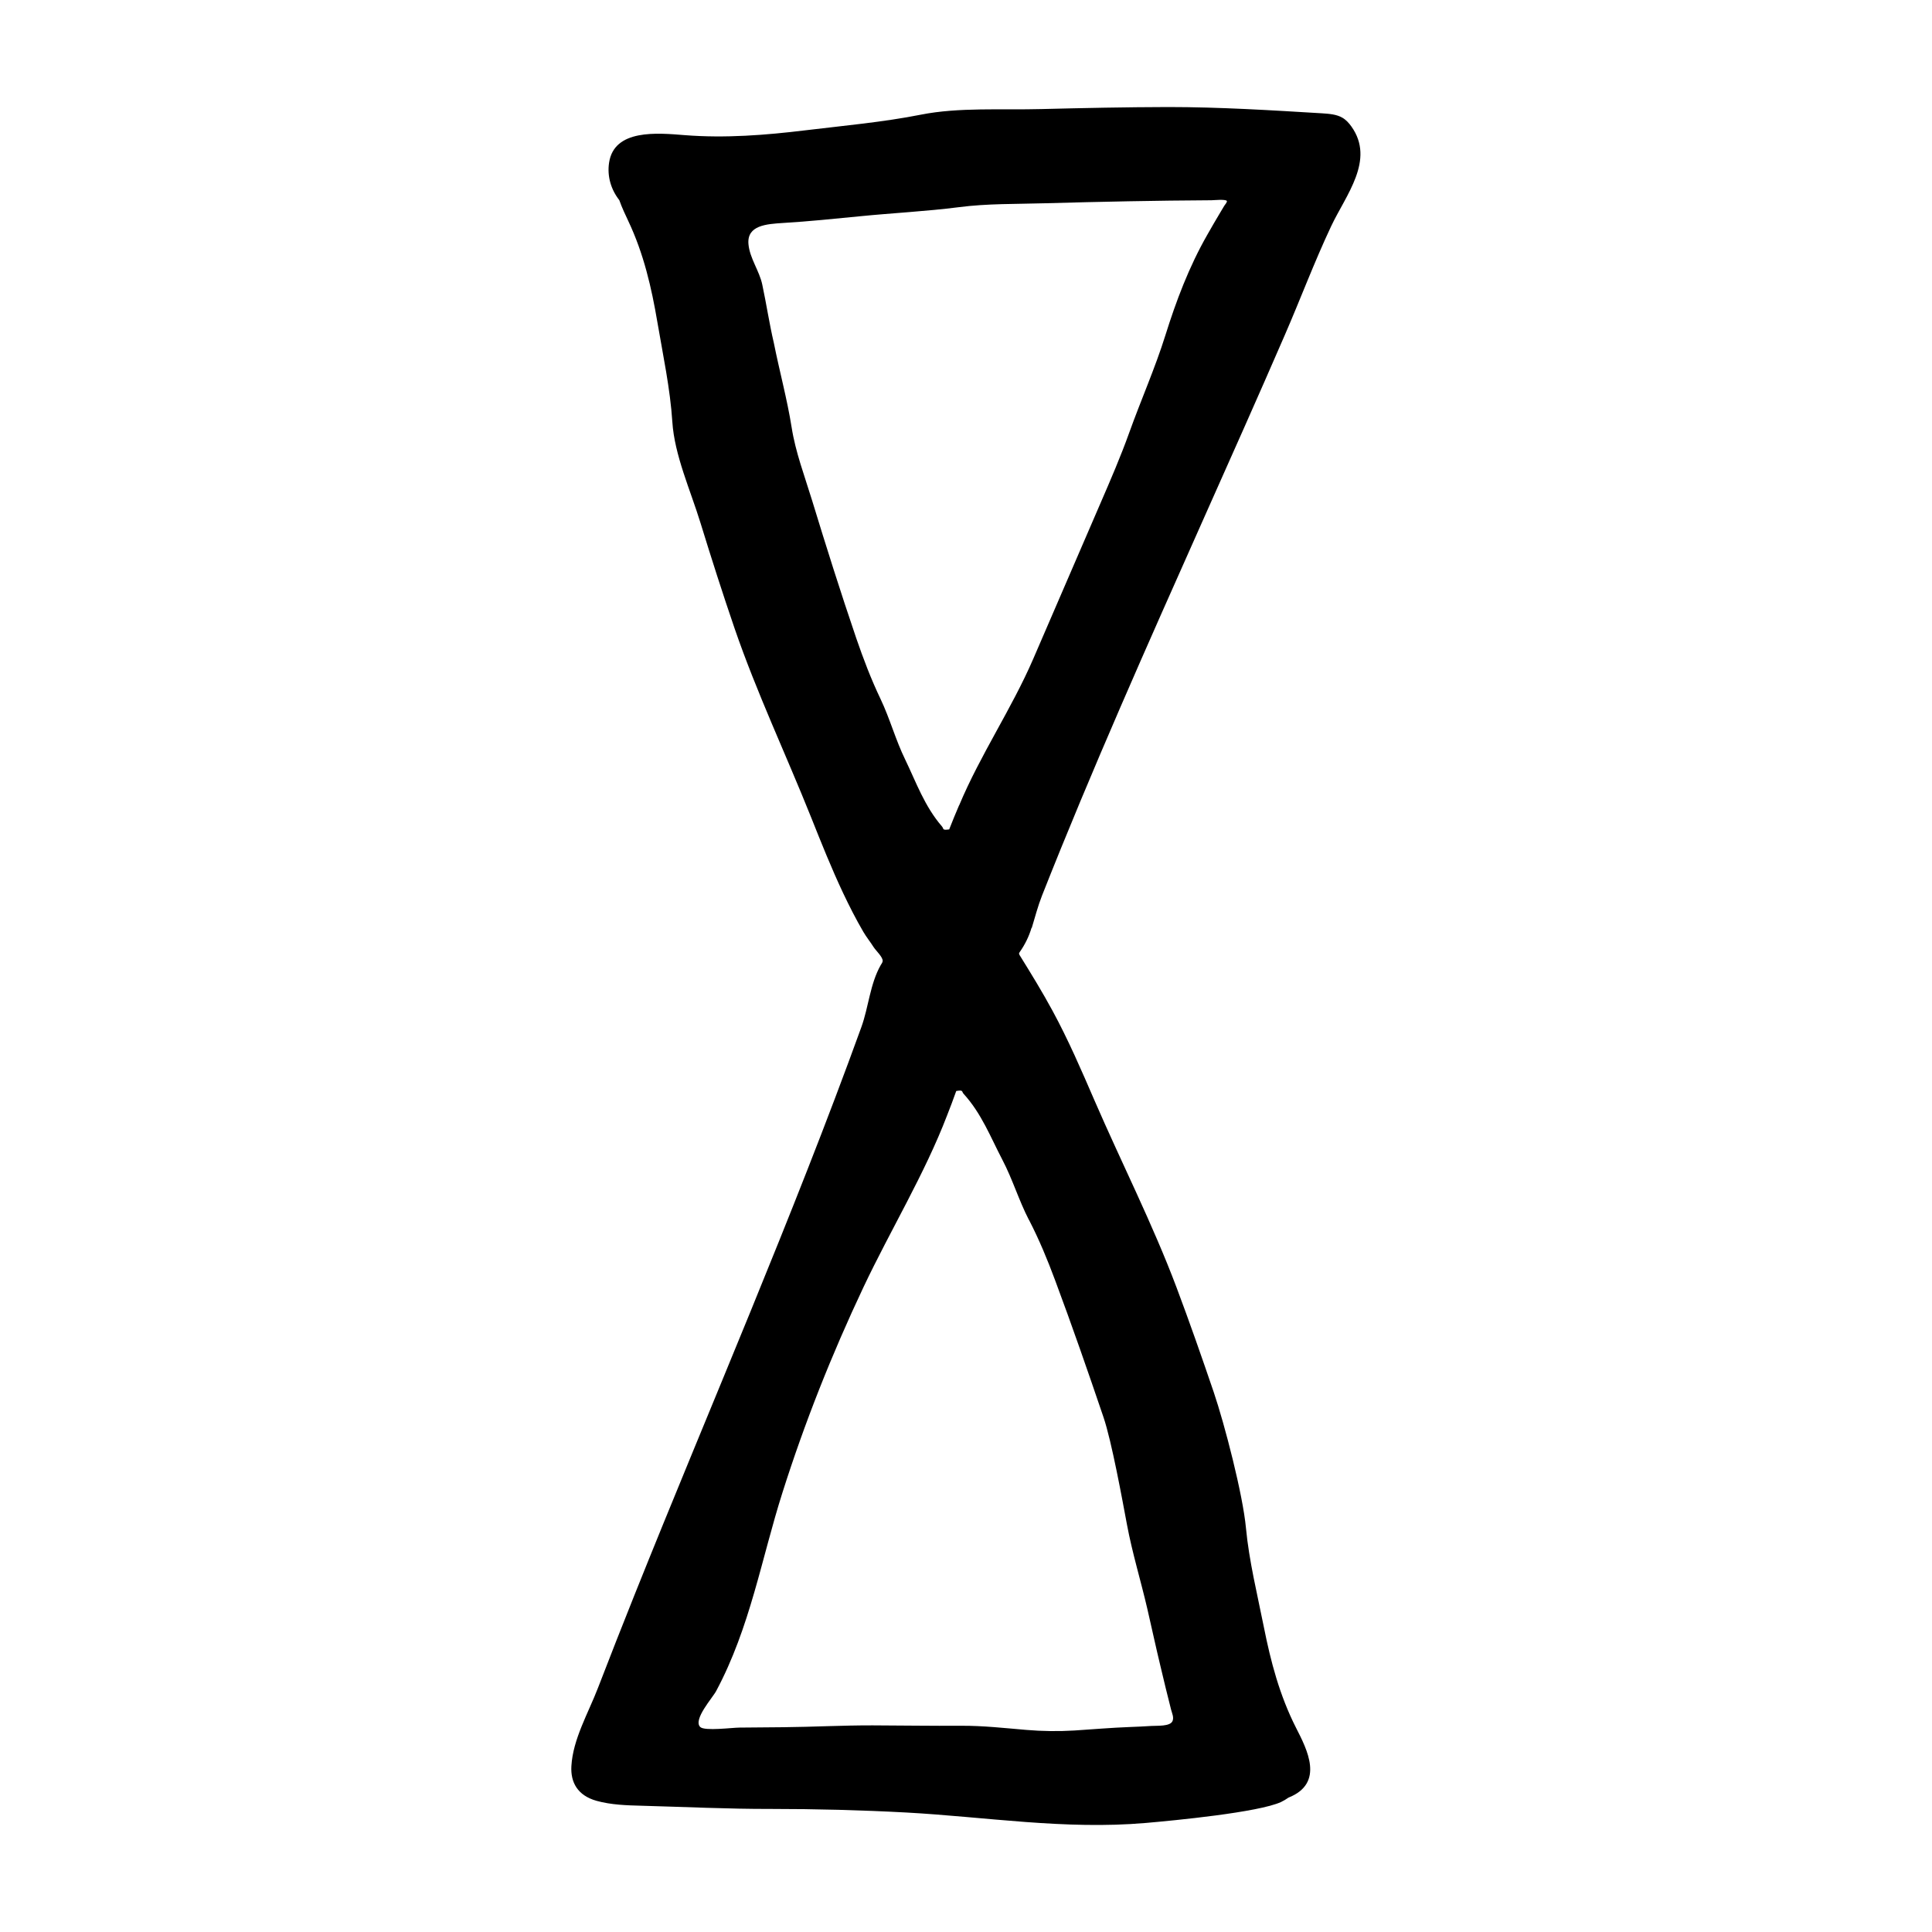
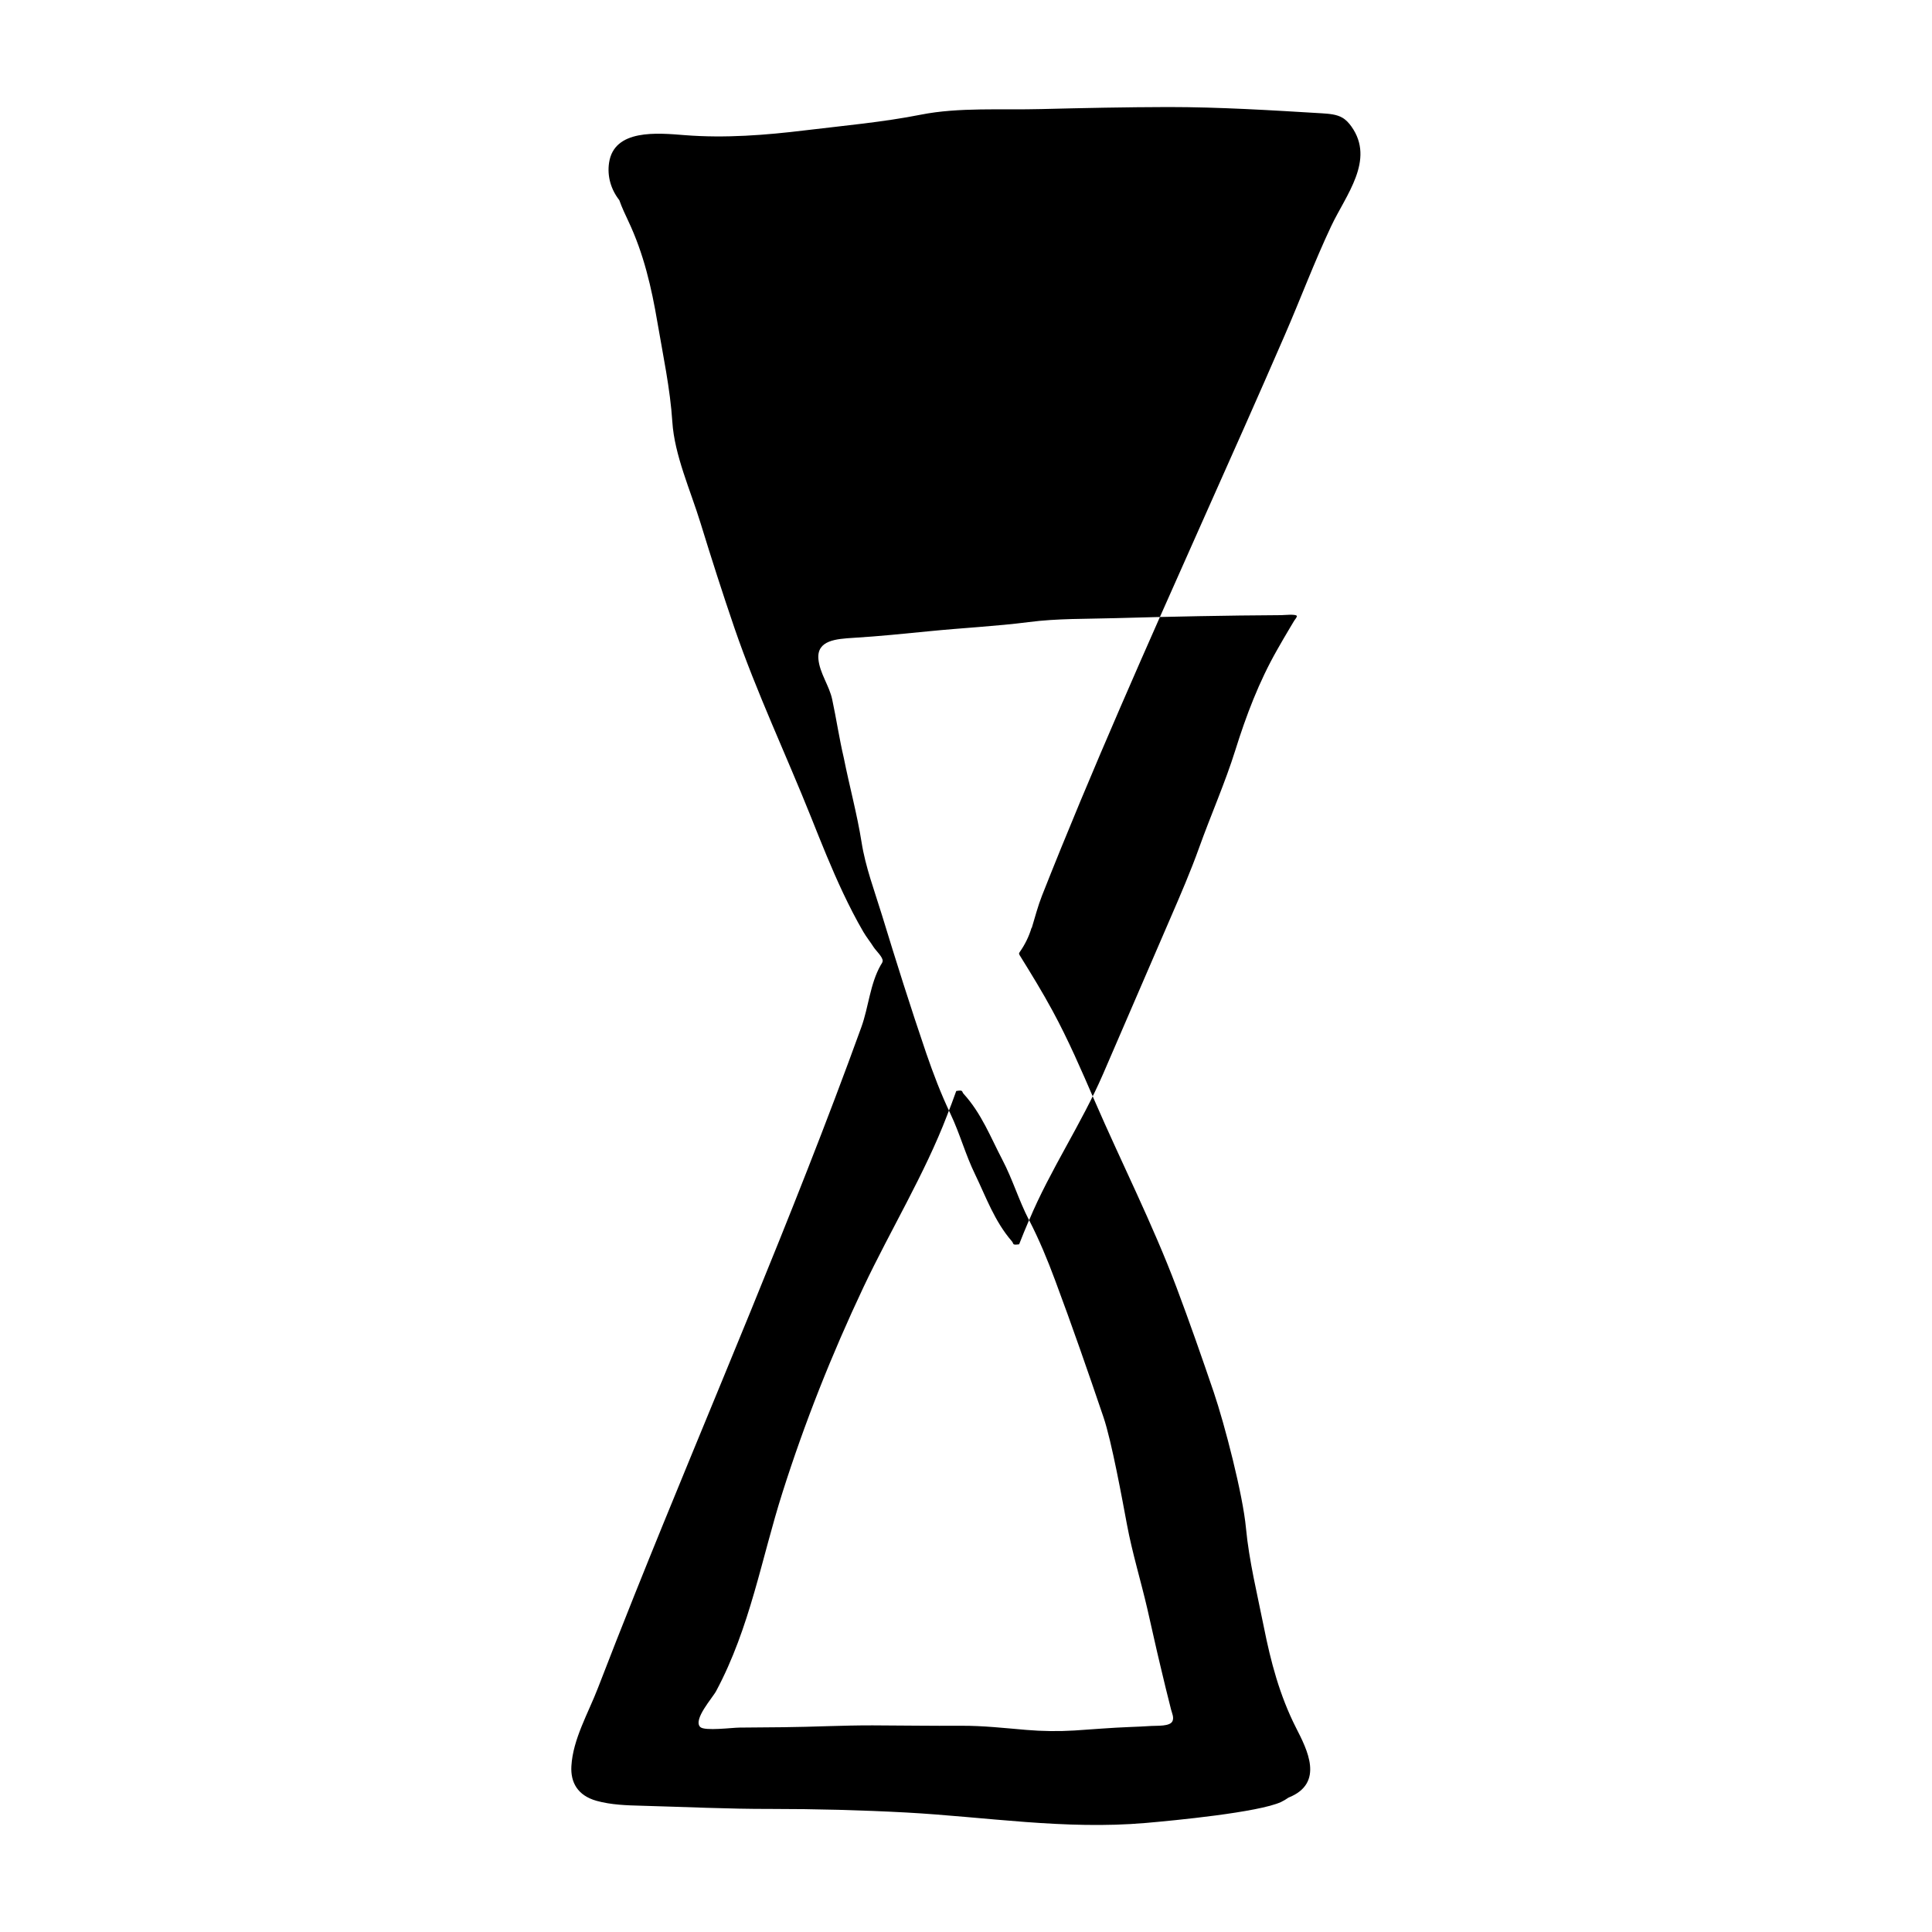
<svg xmlns="http://www.w3.org/2000/svg" data-bbox="591.412 110.8 816.91 1778.413" viewBox="0 0 2000 2000" data-type="shape">
  <g>
-     <path d="M1068.1 960.5c3.4-11.2 6.3-22.5 10.6-33.4 51.6-130.7 109.1-259.6 166.5-388.4 28.5-63.9 57-127.7 84.8-191.8 16.3-37.5 30.5-75.6 48-112.7 15.2-32.3 45.7-68.5 21-103.2-2.5-3.5-5.4-6.8-9.3-9.1-6.1-3.6-13.8-4.1-21.1-4.6-53-3.2-106-6.5-159.4-6.5-43.7.1-87.4 1-131.1 2.1-40.6 1.1-85.6-2-124.8 5.8-38.8 7.7-79.9 11.4-119.6 16.2-41.1 5-82.9 8.3-124.9 5-28.4-2.3-73.1-6.5-78.3 28.6-2.1 14 2 27.7 10.6 38.7 2.7 7.7 6.3 15.2 9.3 21.6 16 33.8 24.1 69.2 30.1 104.6 5.8 34.1 13.3 69.1 15.5 103.3 2.2 34.5 18.8 70.9 29.2 104.8 11.2 36.4 22.8 72.7 35.2 108.9 22.9 66.6 53.1 130.3 79.3 195.8 10.5 26.3 21 52.7 33.2 78.5 6.4 13.5 13.2 26.9 20.8 39.9 3.2 5.5 7.3 10.5 10.7 15.9 2.3 3.6 10 10.6 9.3 14.6-.2 1.4-1.2 2.7-2 4-11.1 19.6-12.5 43.3-20 64.1-35.8 98.9-74.9 196.8-114.8 294.5-40 97.9-80.9 195.5-120.2 293.7-12.7 31.8-25.3 63.7-37.6 95.7-10.1 26.3-26 53.2-27.6 81.1-1 17 6.5 30.5 26 36 15.1 4.2 31.2 4.7 47 5.1 44.6 1.2 89.1 3.4 133.5 3.3 46.7 0 93.5 1.2 140.1 3.7 82.4 4.5 164.3 18.1 248.2 10.8 28.8-2.5 116.6-10.9 139.9-21.7 2.7-1.3 5.2-2.8 7.6-4.5 37.7-15 19.2-50 7.8-72.4-17-33.5-26.2-68.7-33.2-103.9-6.8-34-15.4-68.8-18.6-102.9-3.2-34.5-22-107.1-33.4-140.7-12.3-36.1-24.9-72.2-38.4-108.1-24.9-66.1-57-129.1-85.1-194-13.5-31.2-27-62.5-43.4-92.7-10.5-19.4-22.3-38.6-33.9-57.3-.3-.6-.7-1.2-.7-1.8 0-.5.4-1 .7-1.5 5.5-7.9 9.5-16 12.2-25Zm-2.8 302.5c10.5 20.4 19.1 41.2 26.9 62.2 17.6 47.1 34 94.4 50.1 141.8 8.5 24.9 19.6 86 24.4 111.6 5.4 28.9 14.3 57.9 21 86.8 4.6 19.8 8.8 39.6 13.6 59.4 3.6 15 7.1 30 11 45 1 3.8 3.1 8 1.5 11.8-2.4 5.8-16.1 4.7-21.9 5.1-7.4.5-14.8.8-22.3 1.1-19.1.7-38.7 2.4-57.3 3.6-16.6 1-33.3.8-49.8-.6-22.6-1.9-44.5-4.4-67.3-4.3-30.6.2-61.1-.3-91.7-.4-30.7-.1-61.7 1.6-92.1 1.9-15.3.1-30.6.3-45.9.4-7.3 0-36.1 3.8-40.6-.6-7.8-7.6 12.9-30.4 16.5-37.3 35.2-65.9 46.8-136.9 68.6-205.4 22.8-71.9 50.9-142.9 83.9-212.7 28.1-59.4 63.3-117.1 86.5-177.7 3.3-8.4 6.5-16.8 9.5-25.3 7.7-1.3 5.4.5 7.6 2.9 18.6 20.4 28 45.1 40 68 10.8 20.6 17 41.9 27.6 62.5Zm-72.4-429.5c-3.6 8.3-7 16.7-10.3 25.1-7.7 1.1-5.3-.6-7.5-3.1-18-20.8-26.7-45.7-37.9-68.9-10.2-20.8-15.8-42.3-25.7-63.1-9.9-20.7-17.8-41.6-25.1-62.8-16.2-47.5-31.2-95.1-45.8-142.9-7.7-25.1-17.1-49.8-21.1-75.4-4.6-29-12.6-58.2-18.4-87.3-4.7-20-7.7-40.4-12-60.5-3-14.3-13-27.2-14.3-41.9-1.7-19.5 18.6-20.8 36.1-21.9 26.4-1.6 52.7-4.3 79.1-6.9 34-3.4 68.8-5.1 102.4-9.4 29.7-3.9 59.8-3.2 89.9-4.1 57.2-1.6 114.5-2.8 171.8-3.1 2.2 0 14.6-1.3 15.9.7.7 1.1-2.3 4.3-2.8 5.3-1.4 2.4-2.9 4.8-4.3 7.2-4.5 7.5-8.9 15.1-13.2 22.7-18.9 33.1-32.2 68.4-43.3 103.9-10.5 33.6-25.5 67.5-37.5 101-8.8 24.5-19.2 48.6-29.6 72.6-23.3 53.9-46.5 107.8-69.8 161.6-22.3 51.5-54.8 99.3-76.5 151.2Z" />
+     <path d="M1068.1 960.5c3.4-11.2 6.3-22.5 10.6-33.4 51.6-130.7 109.1-259.6 166.5-388.4 28.5-63.9 57-127.7 84.8-191.8 16.3-37.5 30.5-75.6 48-112.7 15.2-32.3 45.7-68.5 21-103.2-2.5-3.5-5.4-6.8-9.3-9.1-6.1-3.6-13.8-4.1-21.1-4.6-53-3.2-106-6.5-159.4-6.5-43.7.1-87.4 1-131.1 2.1-40.6 1.1-85.6-2-124.8 5.8-38.8 7.7-79.9 11.4-119.6 16.2-41.1 5-82.9 8.3-124.9 5-28.4-2.3-73.1-6.5-78.3 28.6-2.1 14 2 27.7 10.6 38.7 2.7 7.7 6.3 15.2 9.3 21.6 16 33.8 24.1 69.2 30.1 104.6 5.8 34.1 13.3 69.1 15.5 103.3 2.2 34.5 18.8 70.9 29.2 104.8 11.2 36.4 22.8 72.7 35.2 108.9 22.9 66.6 53.1 130.3 79.3 195.8 10.5 26.3 21 52.7 33.2 78.5 6.4 13.5 13.2 26.9 20.8 39.9 3.2 5.5 7.3 10.5 10.7 15.9 2.3 3.6 10 10.6 9.3 14.6-.2 1.4-1.2 2.7-2 4-11.1 19.6-12.5 43.3-20 64.1-35.8 98.9-74.9 196.8-114.8 294.5-40 97.9-80.9 195.5-120.2 293.7-12.7 31.8-25.3 63.7-37.6 95.7-10.1 26.3-26 53.2-27.6 81.1-1 17 6.5 30.5 26 36 15.1 4.2 31.2 4.7 47 5.1 44.6 1.2 89.1 3.4 133.5 3.3 46.7 0 93.5 1.2 140.1 3.7 82.4 4.5 164.3 18.1 248.2 10.8 28.8-2.5 116.6-10.9 139.9-21.7 2.7-1.3 5.2-2.8 7.6-4.5 37.7-15 19.2-50 7.8-72.4-17-33.5-26.2-68.7-33.2-103.9-6.8-34-15.4-68.8-18.6-102.9-3.2-34.5-22-107.1-33.4-140.7-12.3-36.1-24.9-72.2-38.4-108.1-24.9-66.1-57-129.1-85.1-194-13.5-31.2-27-62.5-43.4-92.7-10.5-19.4-22.3-38.6-33.9-57.3-.3-.6-.7-1.2-.7-1.8 0-.5.4-1 .7-1.5 5.5-7.9 9.5-16 12.2-25Zm-2.8 302.5c10.5 20.4 19.1 41.2 26.9 62.2 17.6 47.1 34 94.4 50.1 141.8 8.5 24.9 19.6 86 24.4 111.6 5.4 28.9 14.3 57.9 21 86.8 4.6 19.8 8.8 39.6 13.6 59.4 3.6 15 7.1 30 11 45 1 3.8 3.1 8 1.5 11.8-2.4 5.8-16.1 4.7-21.9 5.1-7.4.5-14.8.8-22.3 1.1-19.1.7-38.7 2.4-57.3 3.6-16.6 1-33.3.8-49.8-.6-22.6-1.9-44.5-4.4-67.3-4.3-30.6.2-61.1-.3-91.7-.4-30.7-.1-61.7 1.6-92.1 1.9-15.3.1-30.6.3-45.9.4-7.3 0-36.1 3.8-40.6-.6-7.8-7.6 12.9-30.4 16.5-37.3 35.2-65.9 46.8-136.9 68.6-205.4 22.8-71.9 50.9-142.9 83.9-212.7 28.1-59.4 63.3-117.1 86.5-177.7 3.3-8.4 6.5-16.8 9.5-25.3 7.7-1.3 5.4.5 7.6 2.9 18.6 20.4 28 45.1 40 68 10.8 20.6 17 41.9 27.6 62.5Zc-3.6 8.3-7 16.7-10.3 25.1-7.7 1.1-5.3-.6-7.5-3.1-18-20.8-26.7-45.7-37.9-68.9-10.2-20.8-15.8-42.3-25.7-63.1-9.9-20.7-17.8-41.6-25.1-62.8-16.2-47.5-31.2-95.1-45.8-142.9-7.7-25.1-17.1-49.8-21.1-75.4-4.6-29-12.6-58.2-18.4-87.3-4.7-20-7.7-40.4-12-60.5-3-14.3-13-27.2-14.3-41.9-1.7-19.5 18.6-20.8 36.1-21.9 26.4-1.6 52.7-4.3 79.1-6.9 34-3.4 68.8-5.1 102.4-9.4 29.7-3.9 59.8-3.2 89.9-4.1 57.2-1.6 114.5-2.8 171.8-3.1 2.2 0 14.6-1.3 15.9.7.7 1.1-2.3 4.3-2.8 5.3-1.4 2.4-2.9 4.8-4.3 7.2-4.5 7.5-8.9 15.1-13.2 22.7-18.9 33.1-32.2 68.4-43.3 103.9-10.5 33.6-25.5 67.5-37.5 101-8.8 24.5-19.2 48.6-29.6 72.6-23.3 53.9-46.5 107.8-69.8 161.6-22.3 51.5-54.8 99.3-76.5 151.2Z" />
  </g>
</svg>